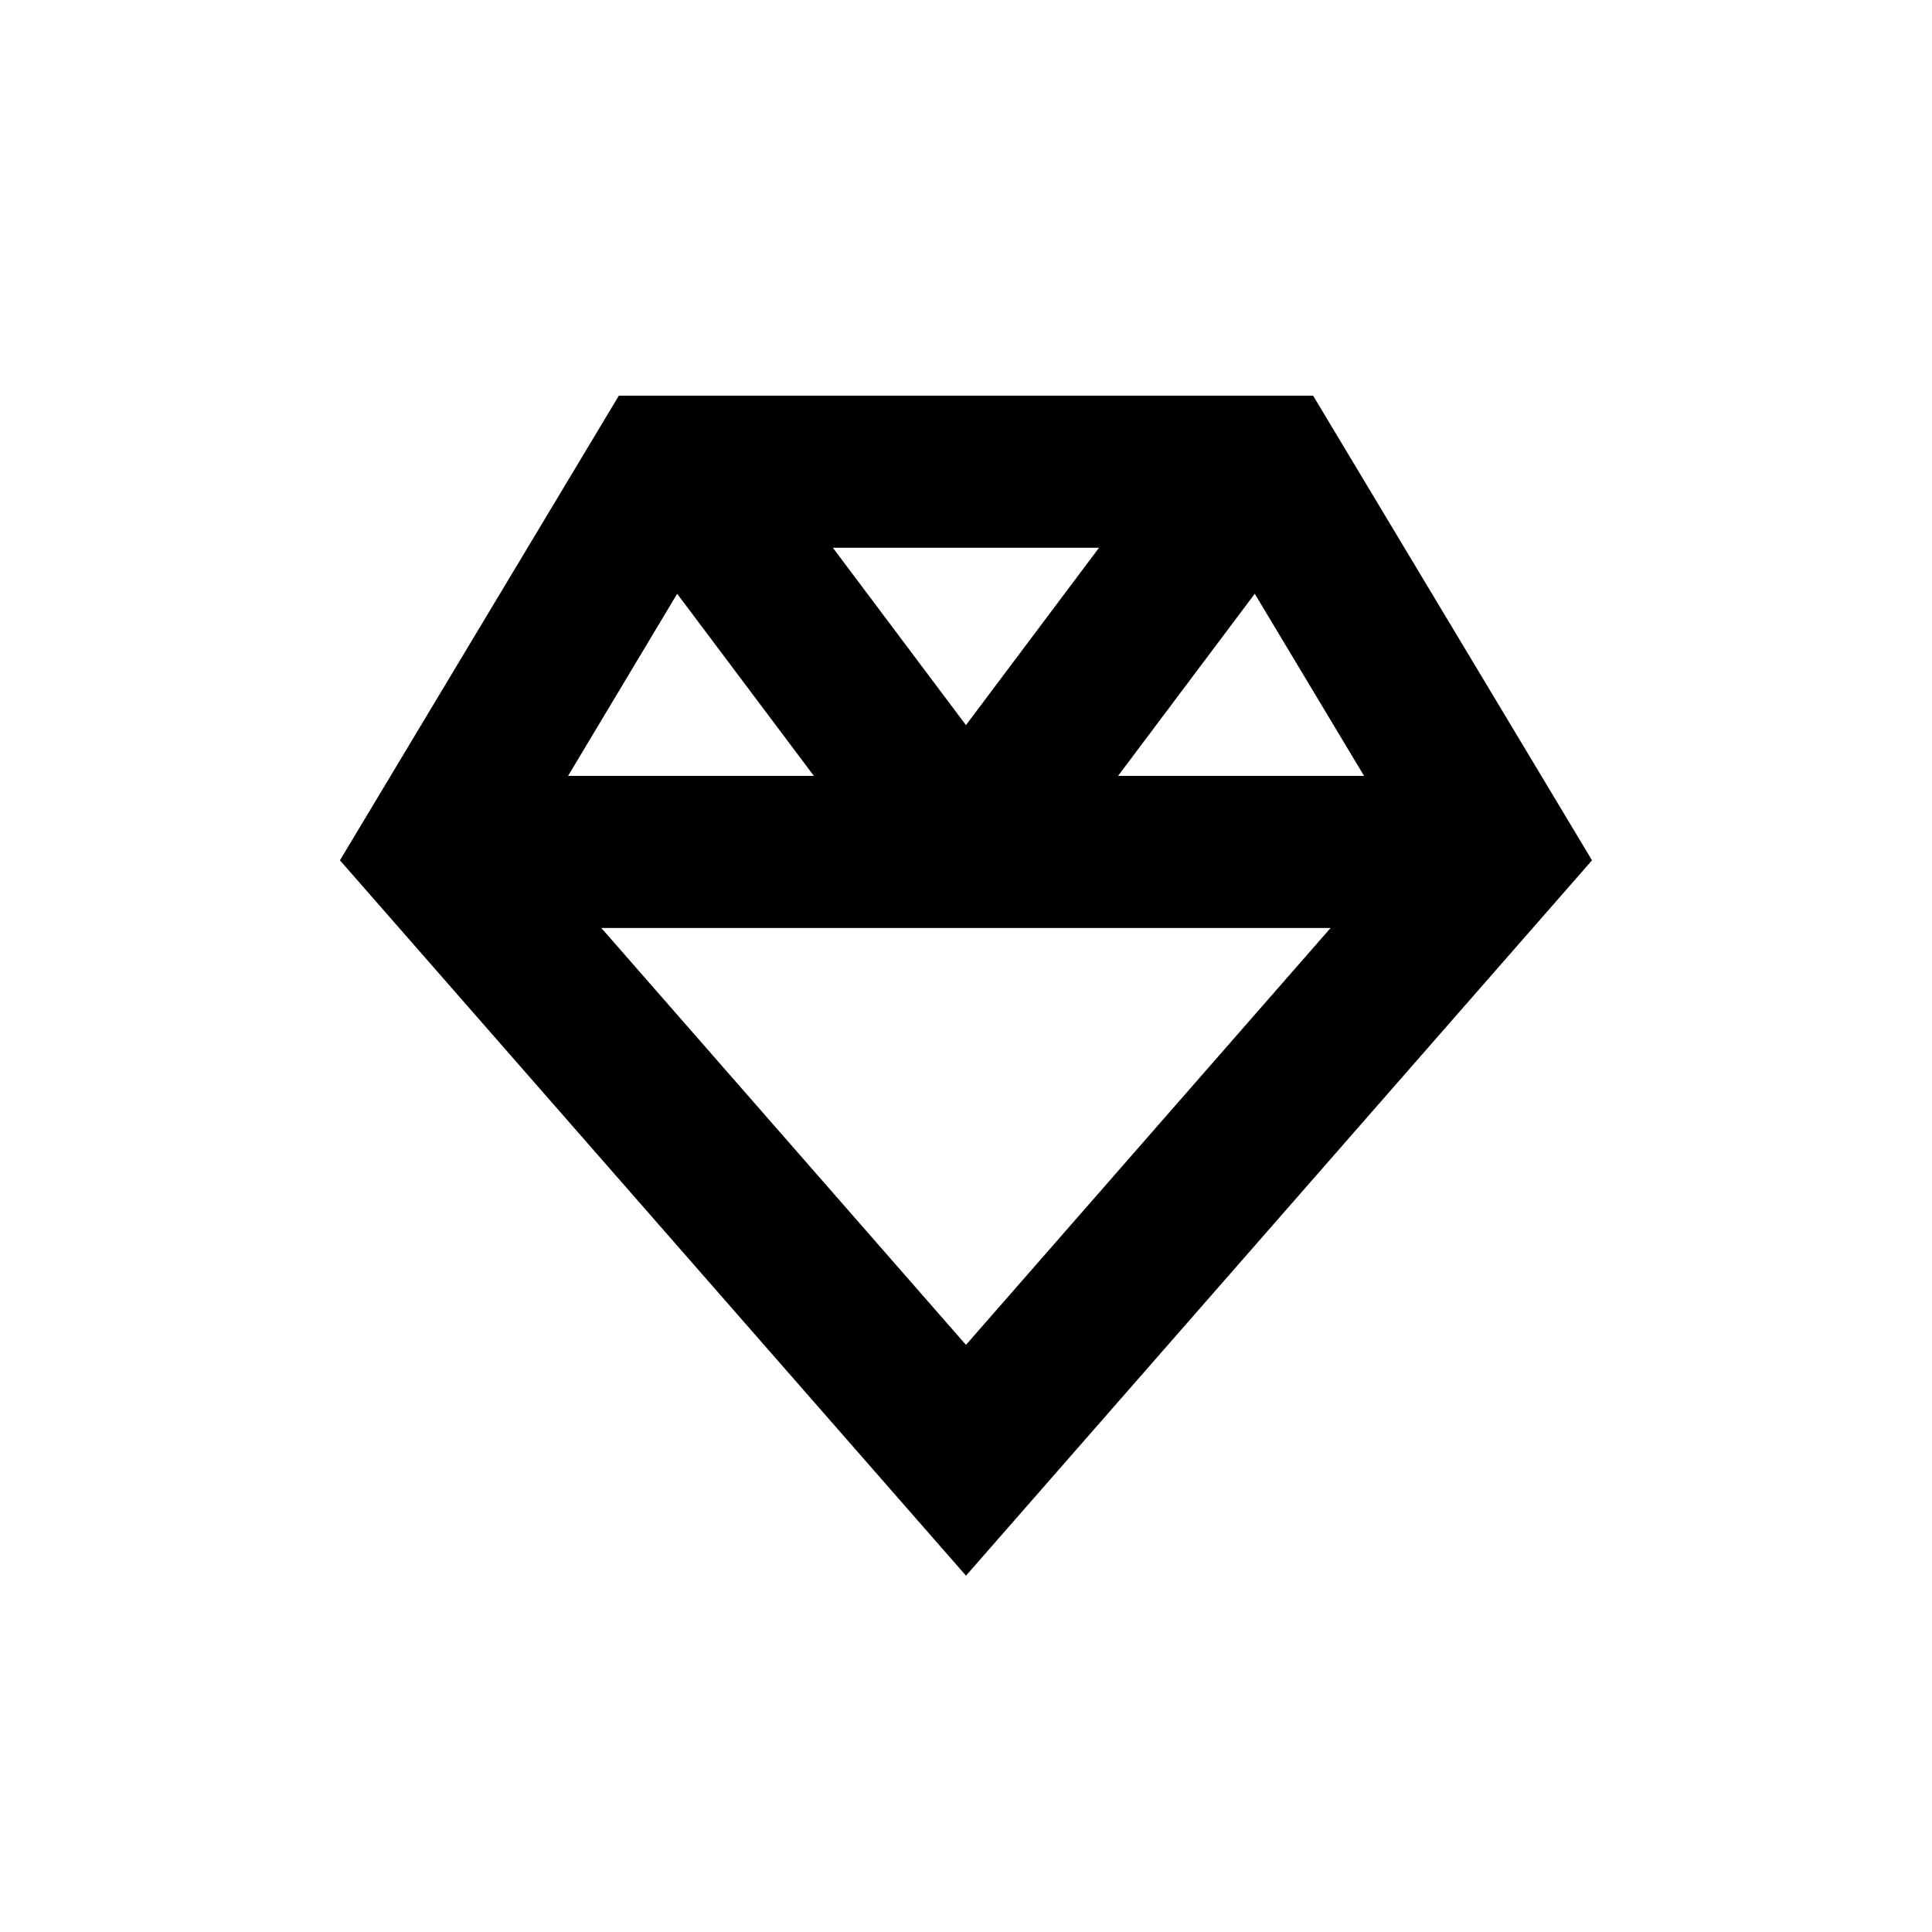
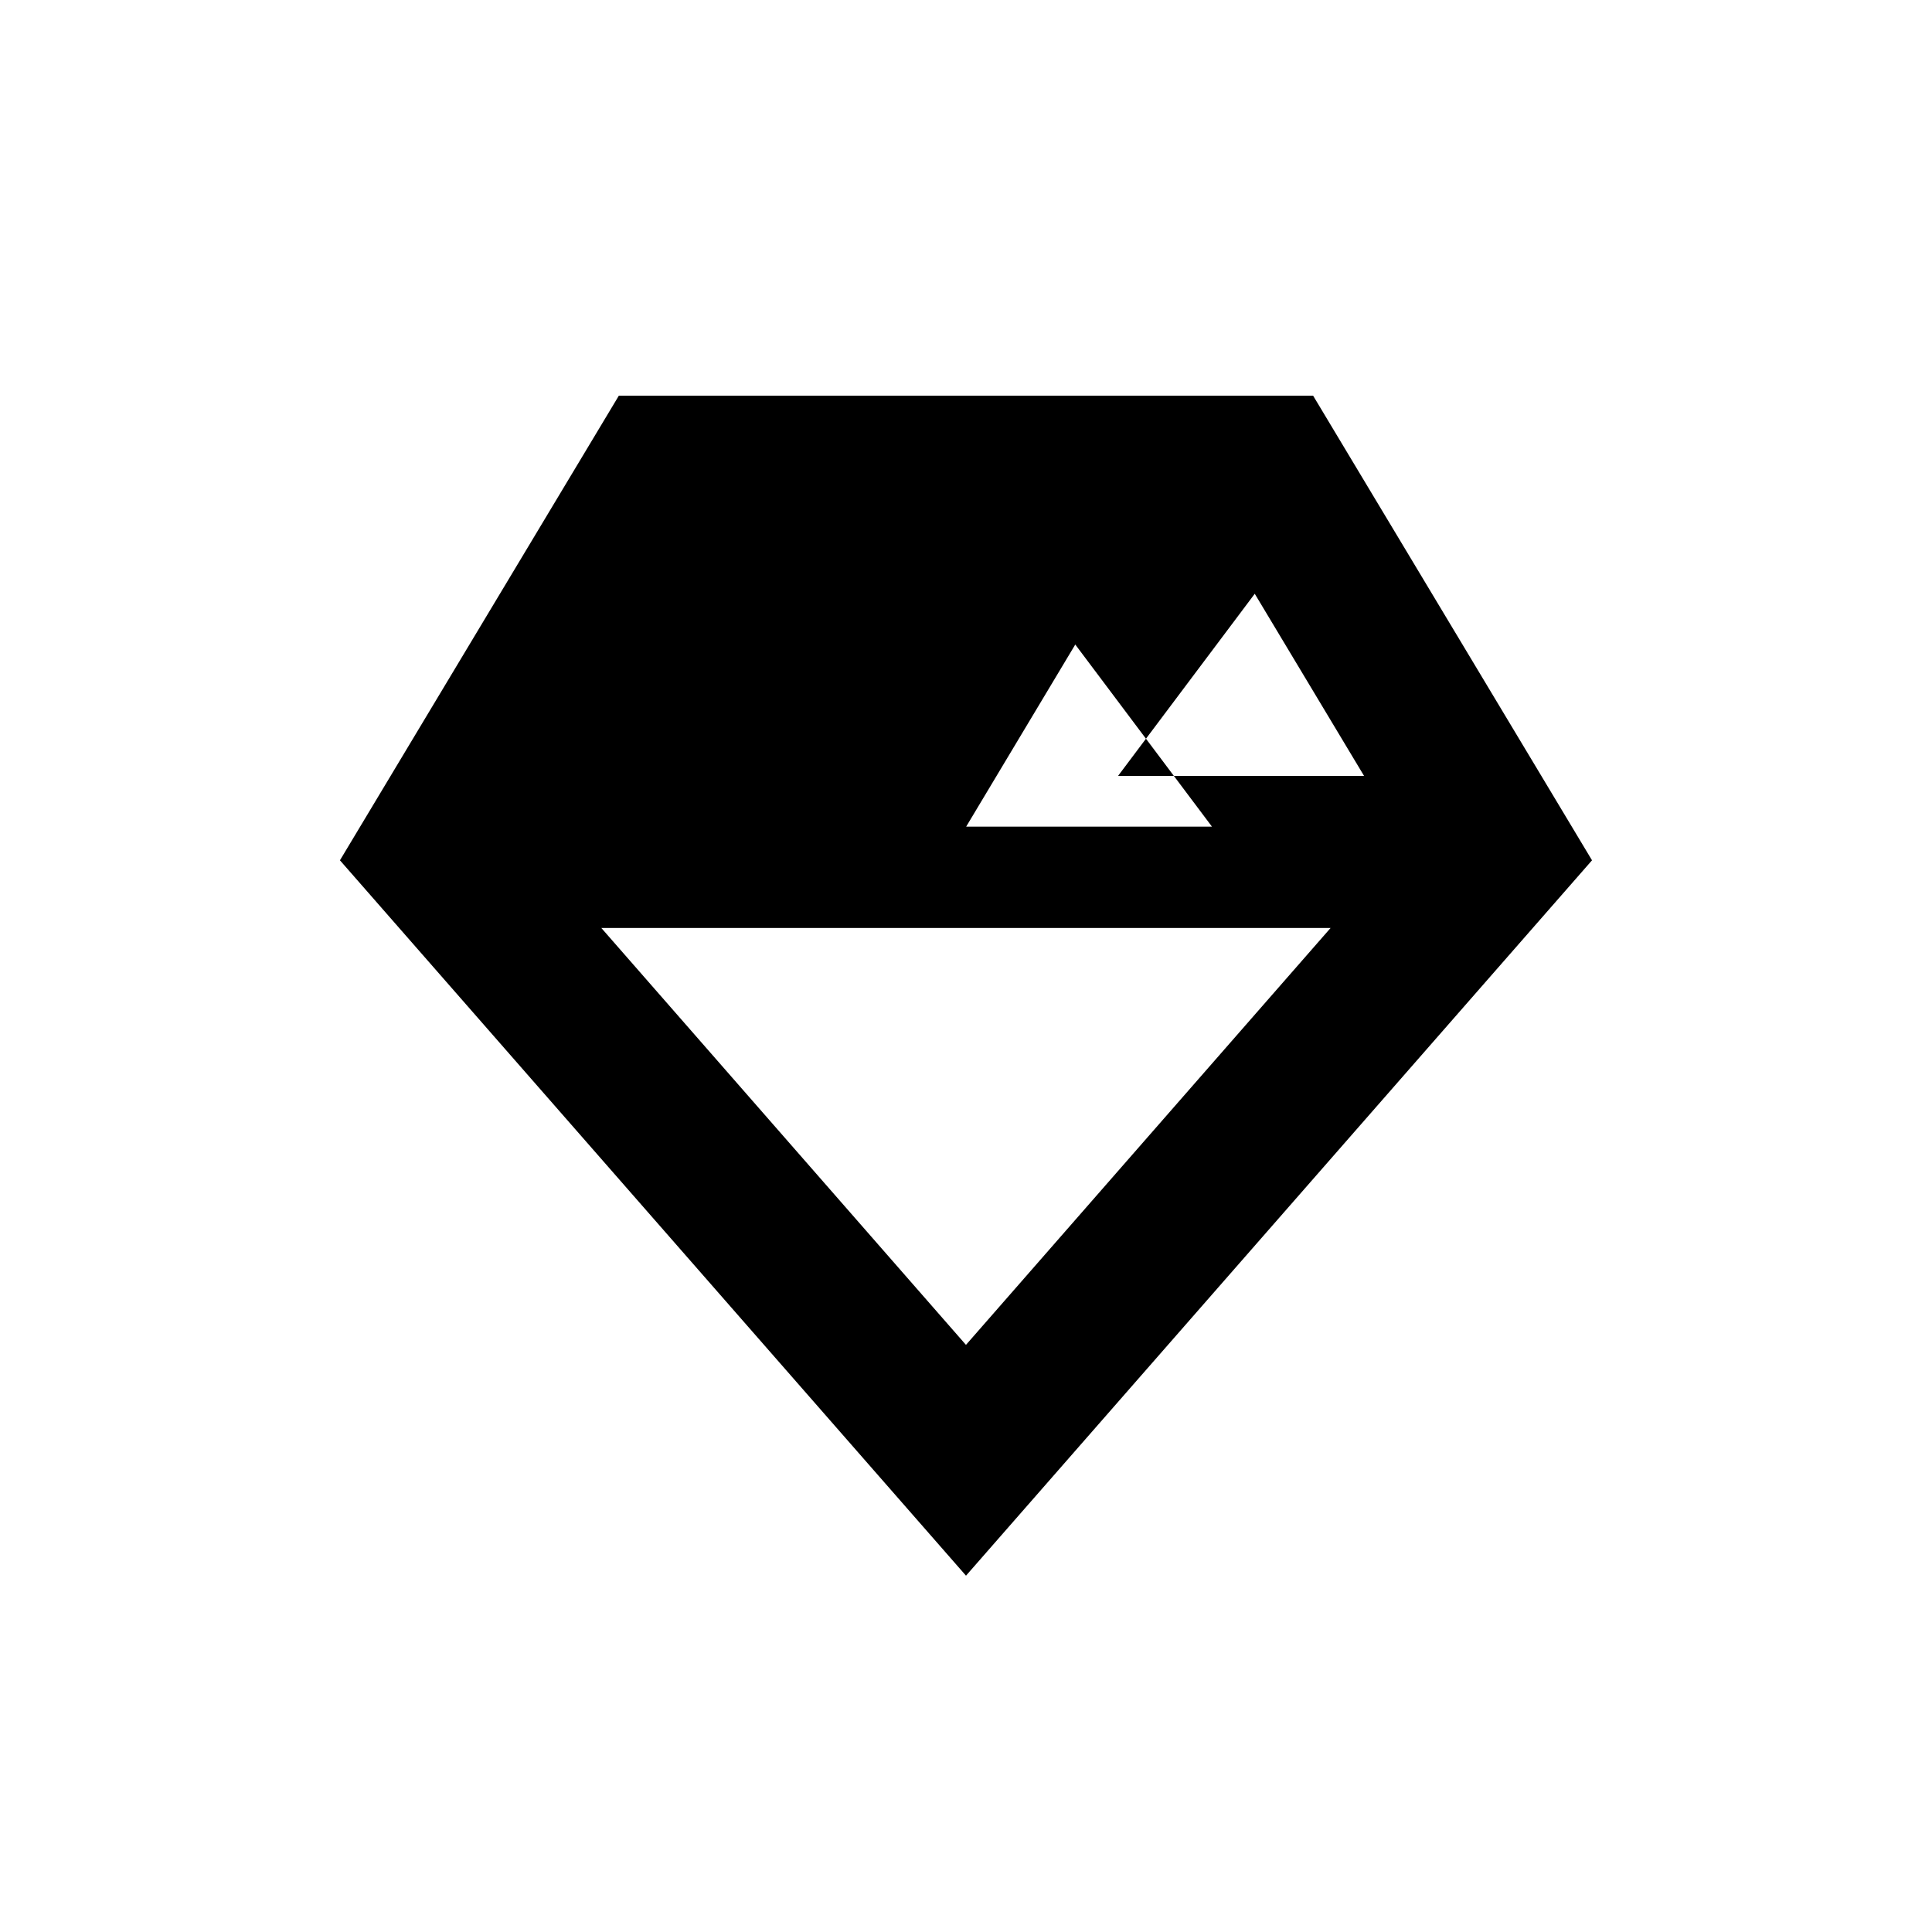
<svg xmlns="http://www.w3.org/2000/svg" fill="#000000" width="800px" height="800px" version="1.1" viewBox="144 144 512 512">
-   <path d="m565.9 371.99-73.91-123.13h-183.99l-73.91 123.13 165.91 189.58zm-262.54 17.934h193.26l-96.629 110.48zm202.13-40.305h-65.191l36.223-48.266zm-105.5-13.453-35.27-47.004h70.535zm-76.531-34.812 36.227 48.266h-65.145z" />
+   <path d="m565.9 371.99-73.91-123.13h-183.99l-73.91 123.13 165.91 189.58zm-262.54 17.934h193.26l-96.629 110.48zm202.13-40.305h-65.191l36.223-48.266zh70.535zm-76.531-34.812 36.227 48.266h-65.145z" />
</svg>